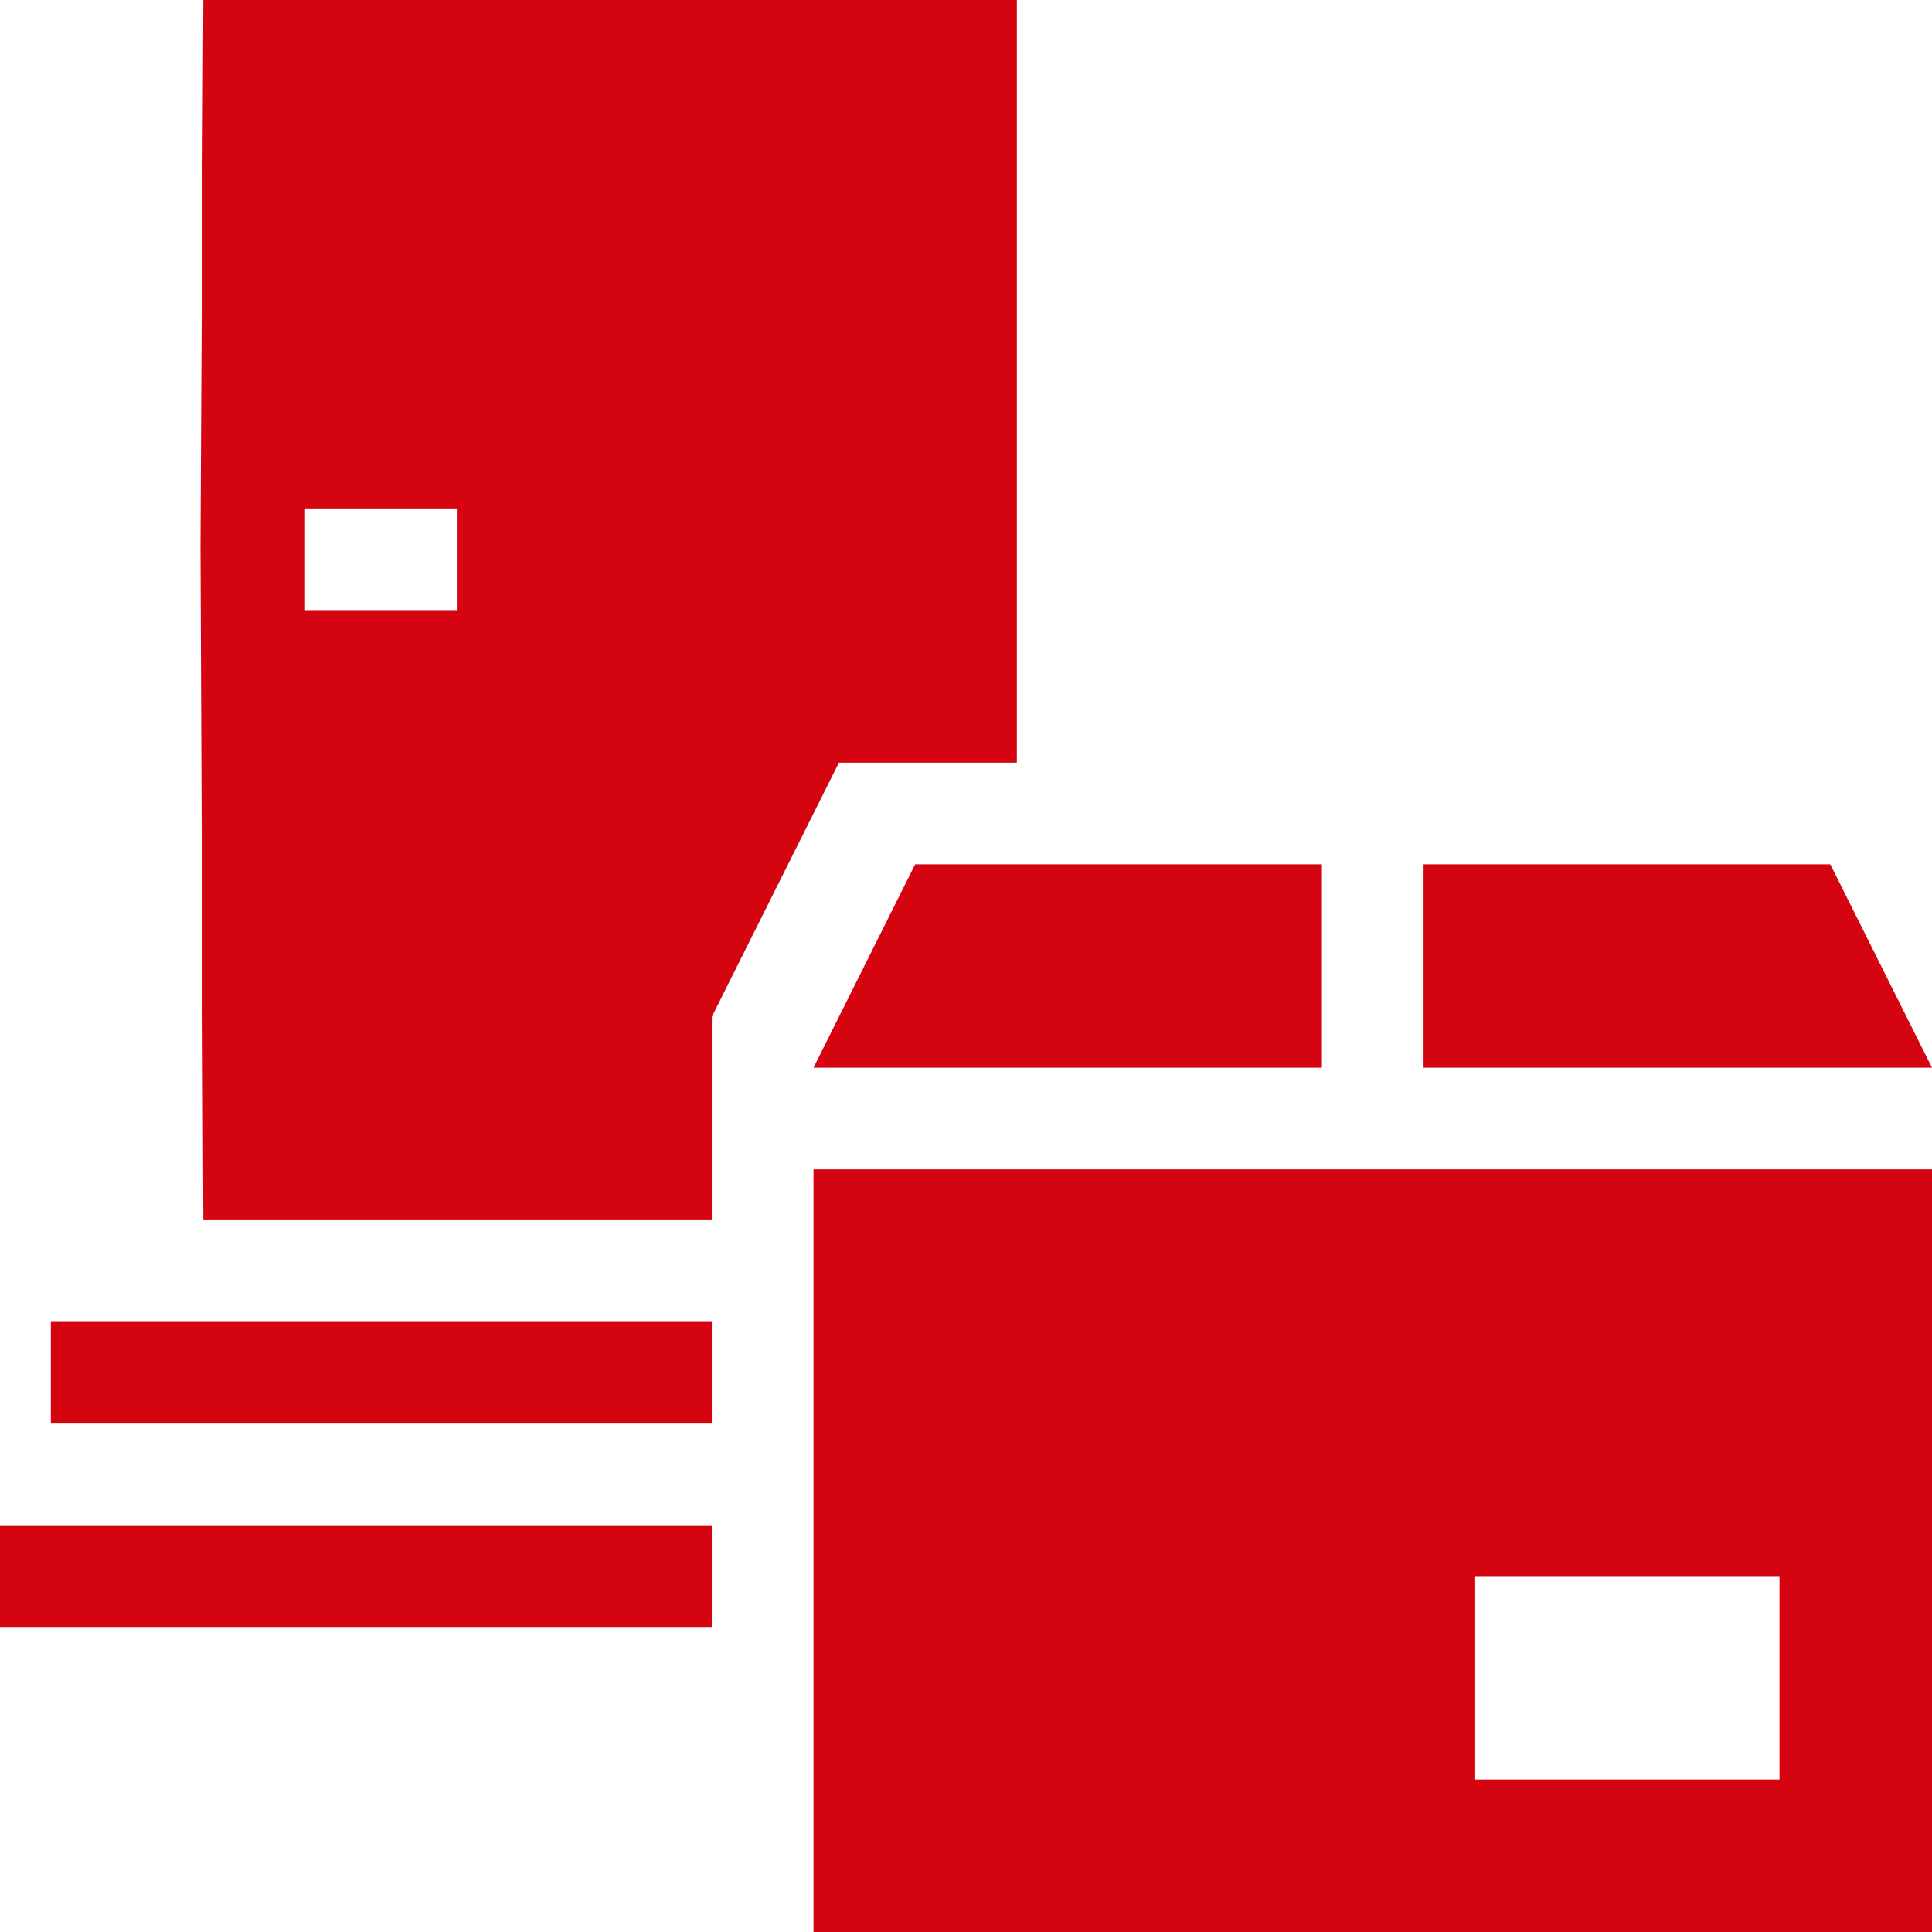
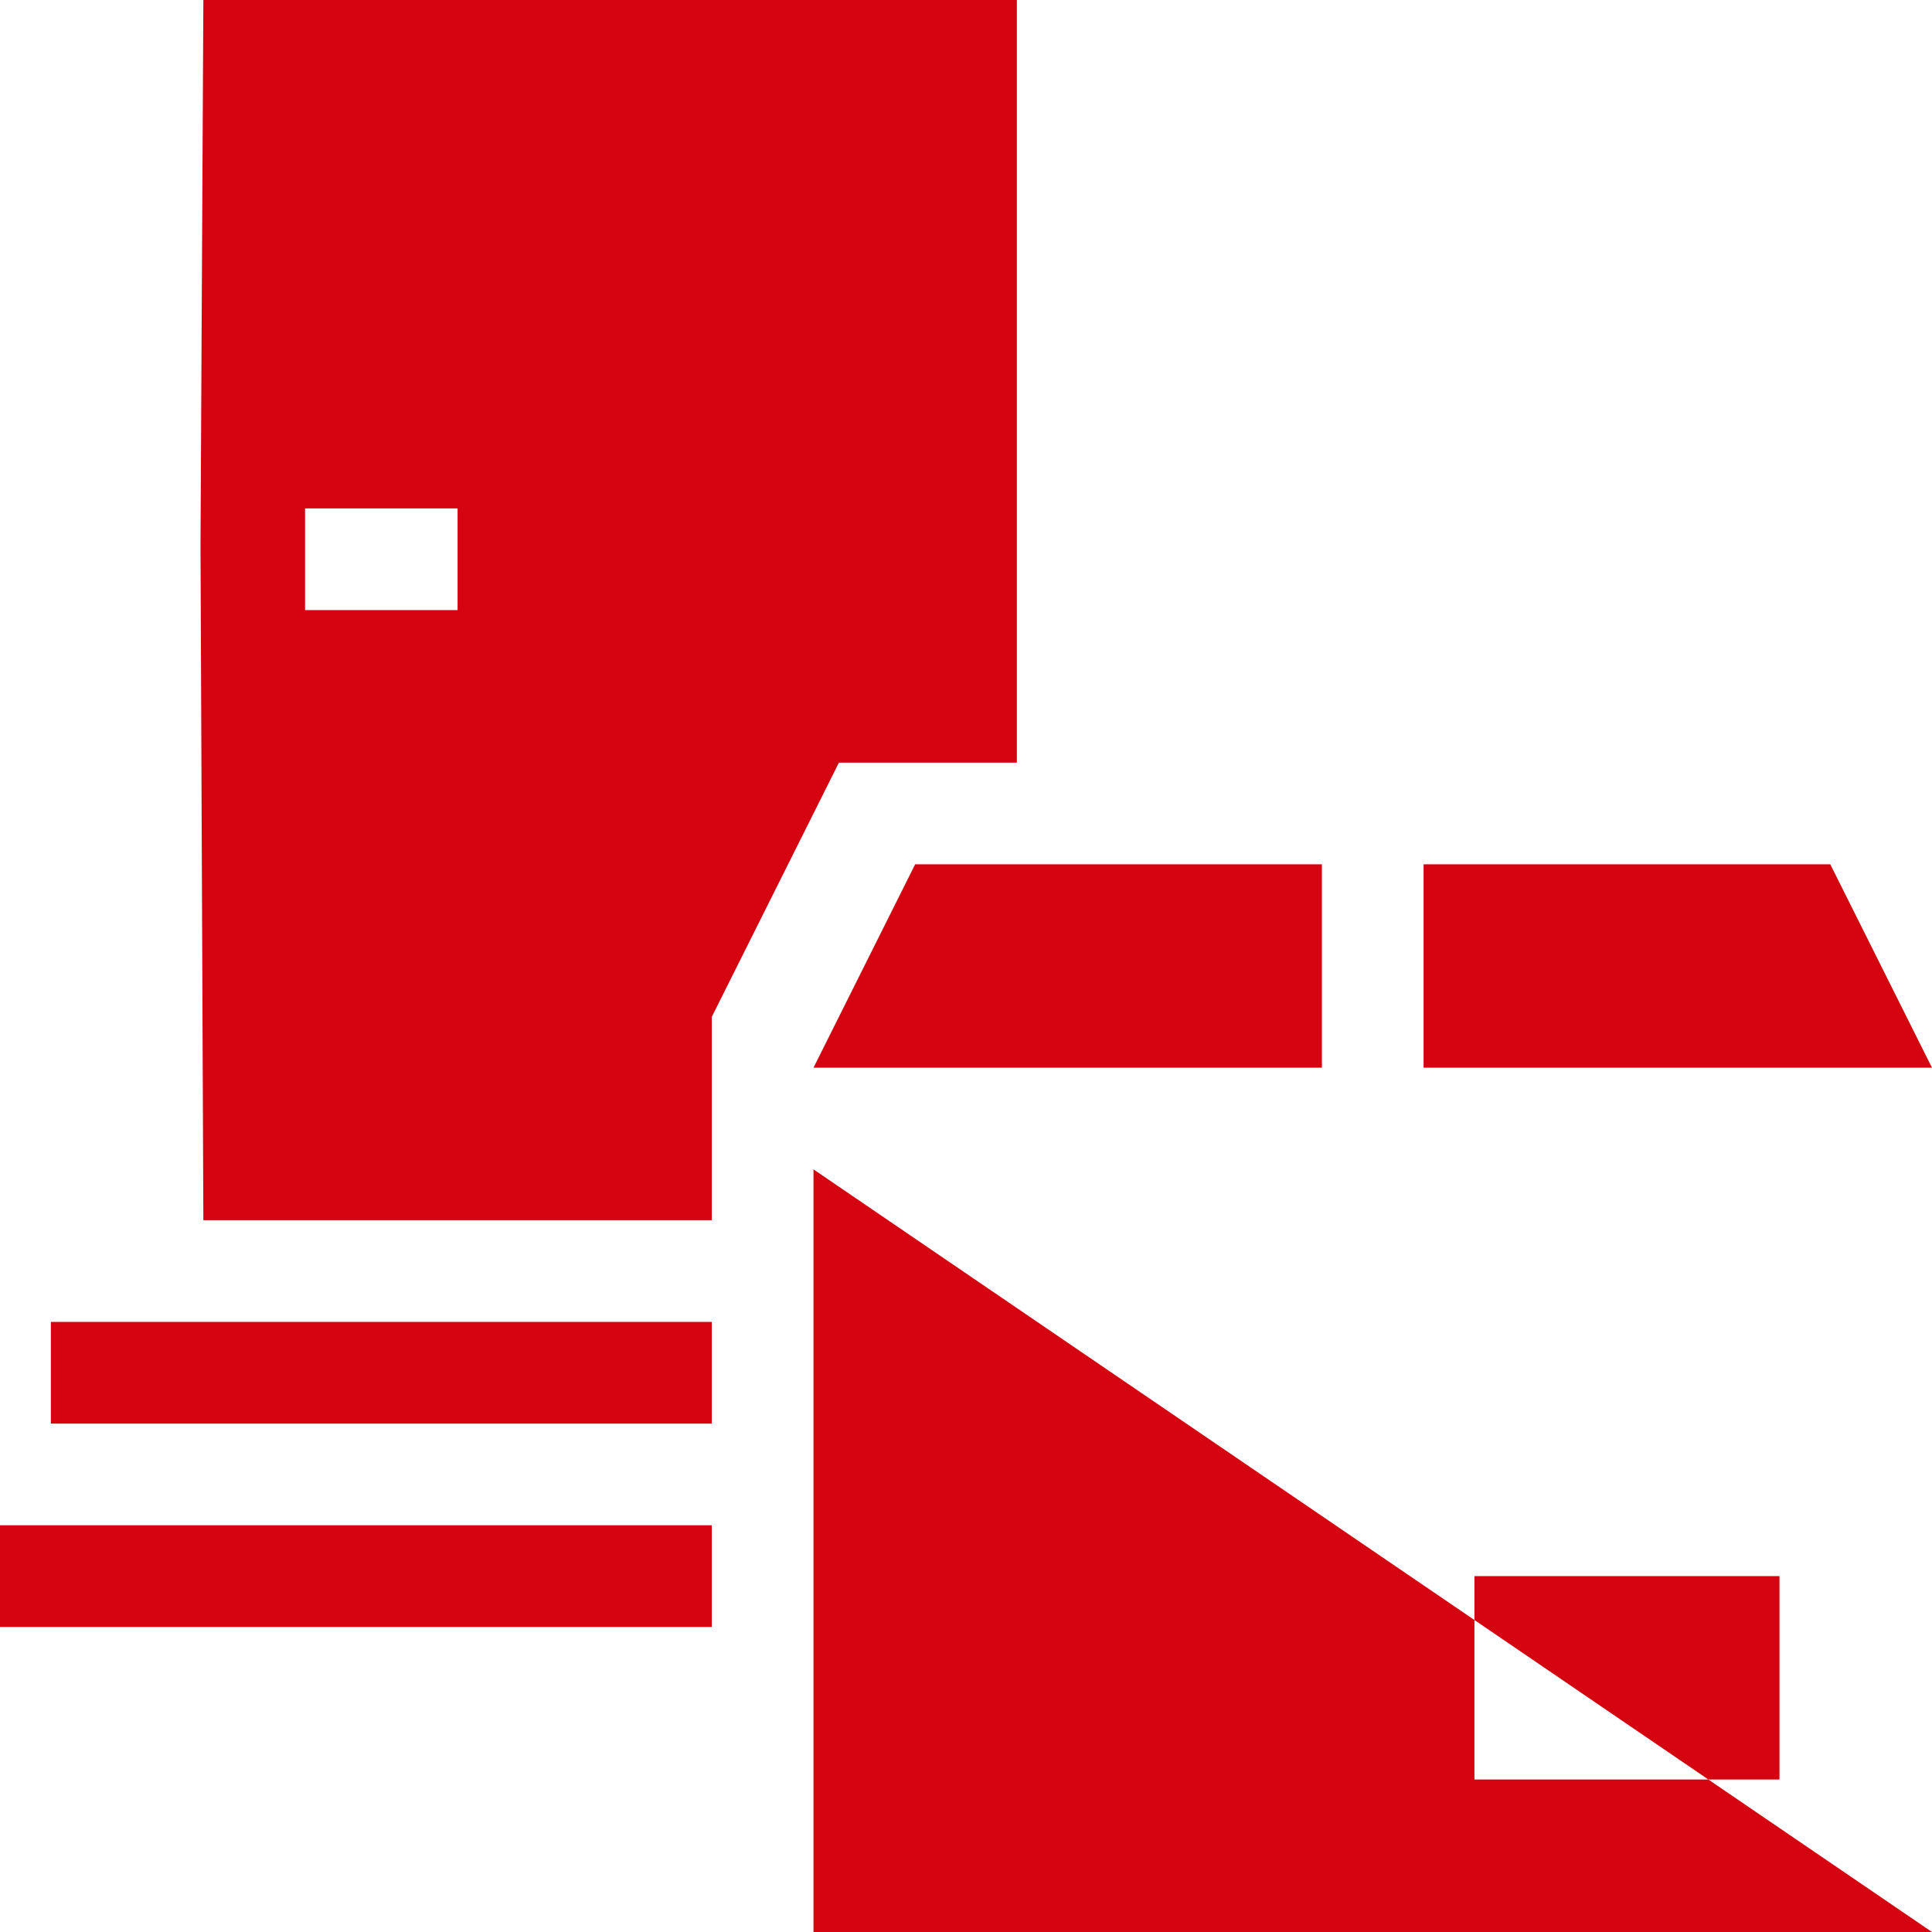
<svg xmlns="http://www.w3.org/2000/svg" width="50" height="50" viewBox="0 0 50 50">
-   <path fill="#D40511" d="M26.316,19.737 L26.316,0 L5.263,0 L5.189,14.122 L5.263,31.579 L18.421,31.579 L18.421,26.316 L21.711,19.737 L26.316,19.737 Z M11.842,15.789 L7.895,15.789 L7.895,13.158 L11.842,13.158 L11.842,15.789 Z M21.053,50 L50,50 L50,30.263 L21.053,30.263 L21.053,50 Z M38.158,40.789 L46.053,40.789 L46.053,46.053 L38.158,46.053 L38.158,40.789 Z M23.684,22.368 L34.211,22.368 L34.211,27.632 L21.053,27.632 L23.684,22.368 Z M50,27.632 L36.842,27.632 L36.842,22.368 L47.368,22.368 L50,27.632 Z M1.316,34.211 L18.421,34.211 L18.421,36.842 L1.316,36.842 L1.316,34.211 Z M0,39.474 L18.421,39.474 L18.421,42.105 L0,42.105 L0,39.474 Z" />
+   <path fill="#D40511" d="M26.316,19.737 L26.316,0 L5.263,0 L5.189,14.122 L5.263,31.579 L18.421,31.579 L18.421,26.316 L21.711,19.737 L26.316,19.737 Z M11.842,15.789 L7.895,15.789 L7.895,13.158 L11.842,13.158 L11.842,15.789 Z M21.053,50 L50,50 L21.053,30.263 L21.053,50 Z M38.158,40.789 L46.053,40.789 L46.053,46.053 L38.158,46.053 L38.158,40.789 Z M23.684,22.368 L34.211,22.368 L34.211,27.632 L21.053,27.632 L23.684,22.368 Z M50,27.632 L36.842,27.632 L36.842,22.368 L47.368,22.368 L50,27.632 Z M1.316,34.211 L18.421,34.211 L18.421,36.842 L1.316,36.842 L1.316,34.211 Z M0,39.474 L18.421,39.474 L18.421,42.105 L0,42.105 L0,39.474 Z" />
</svg>